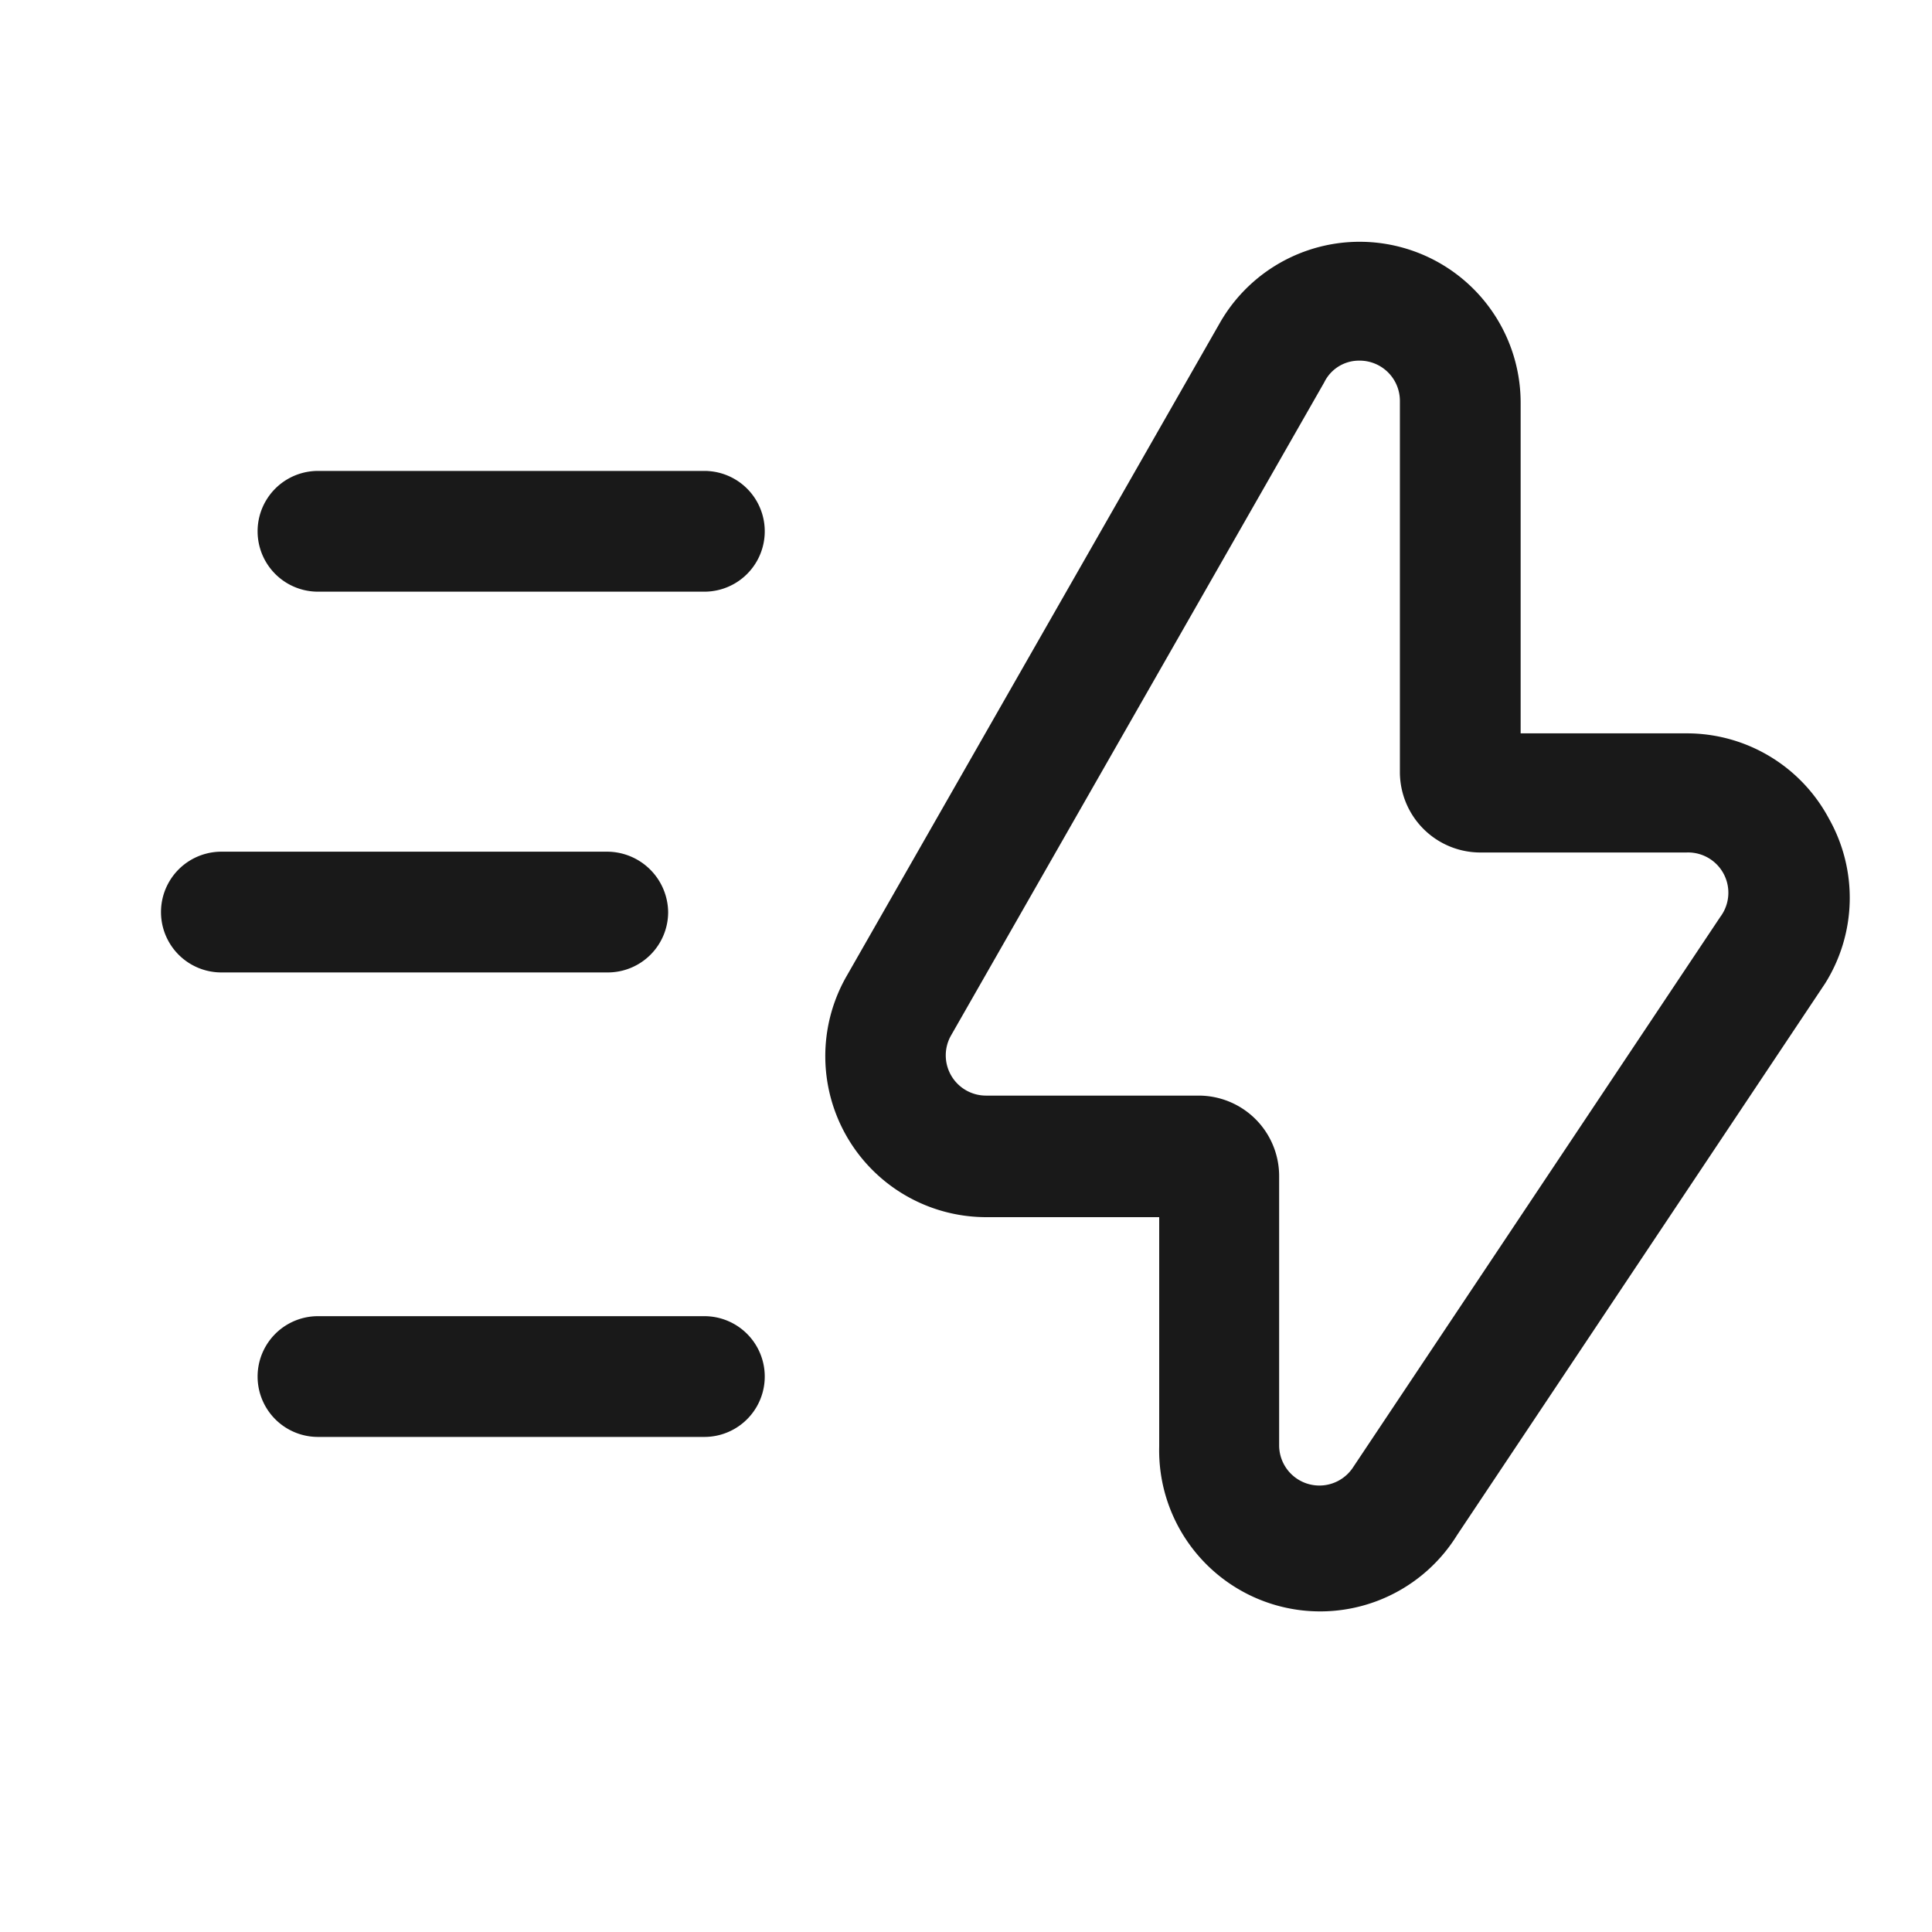
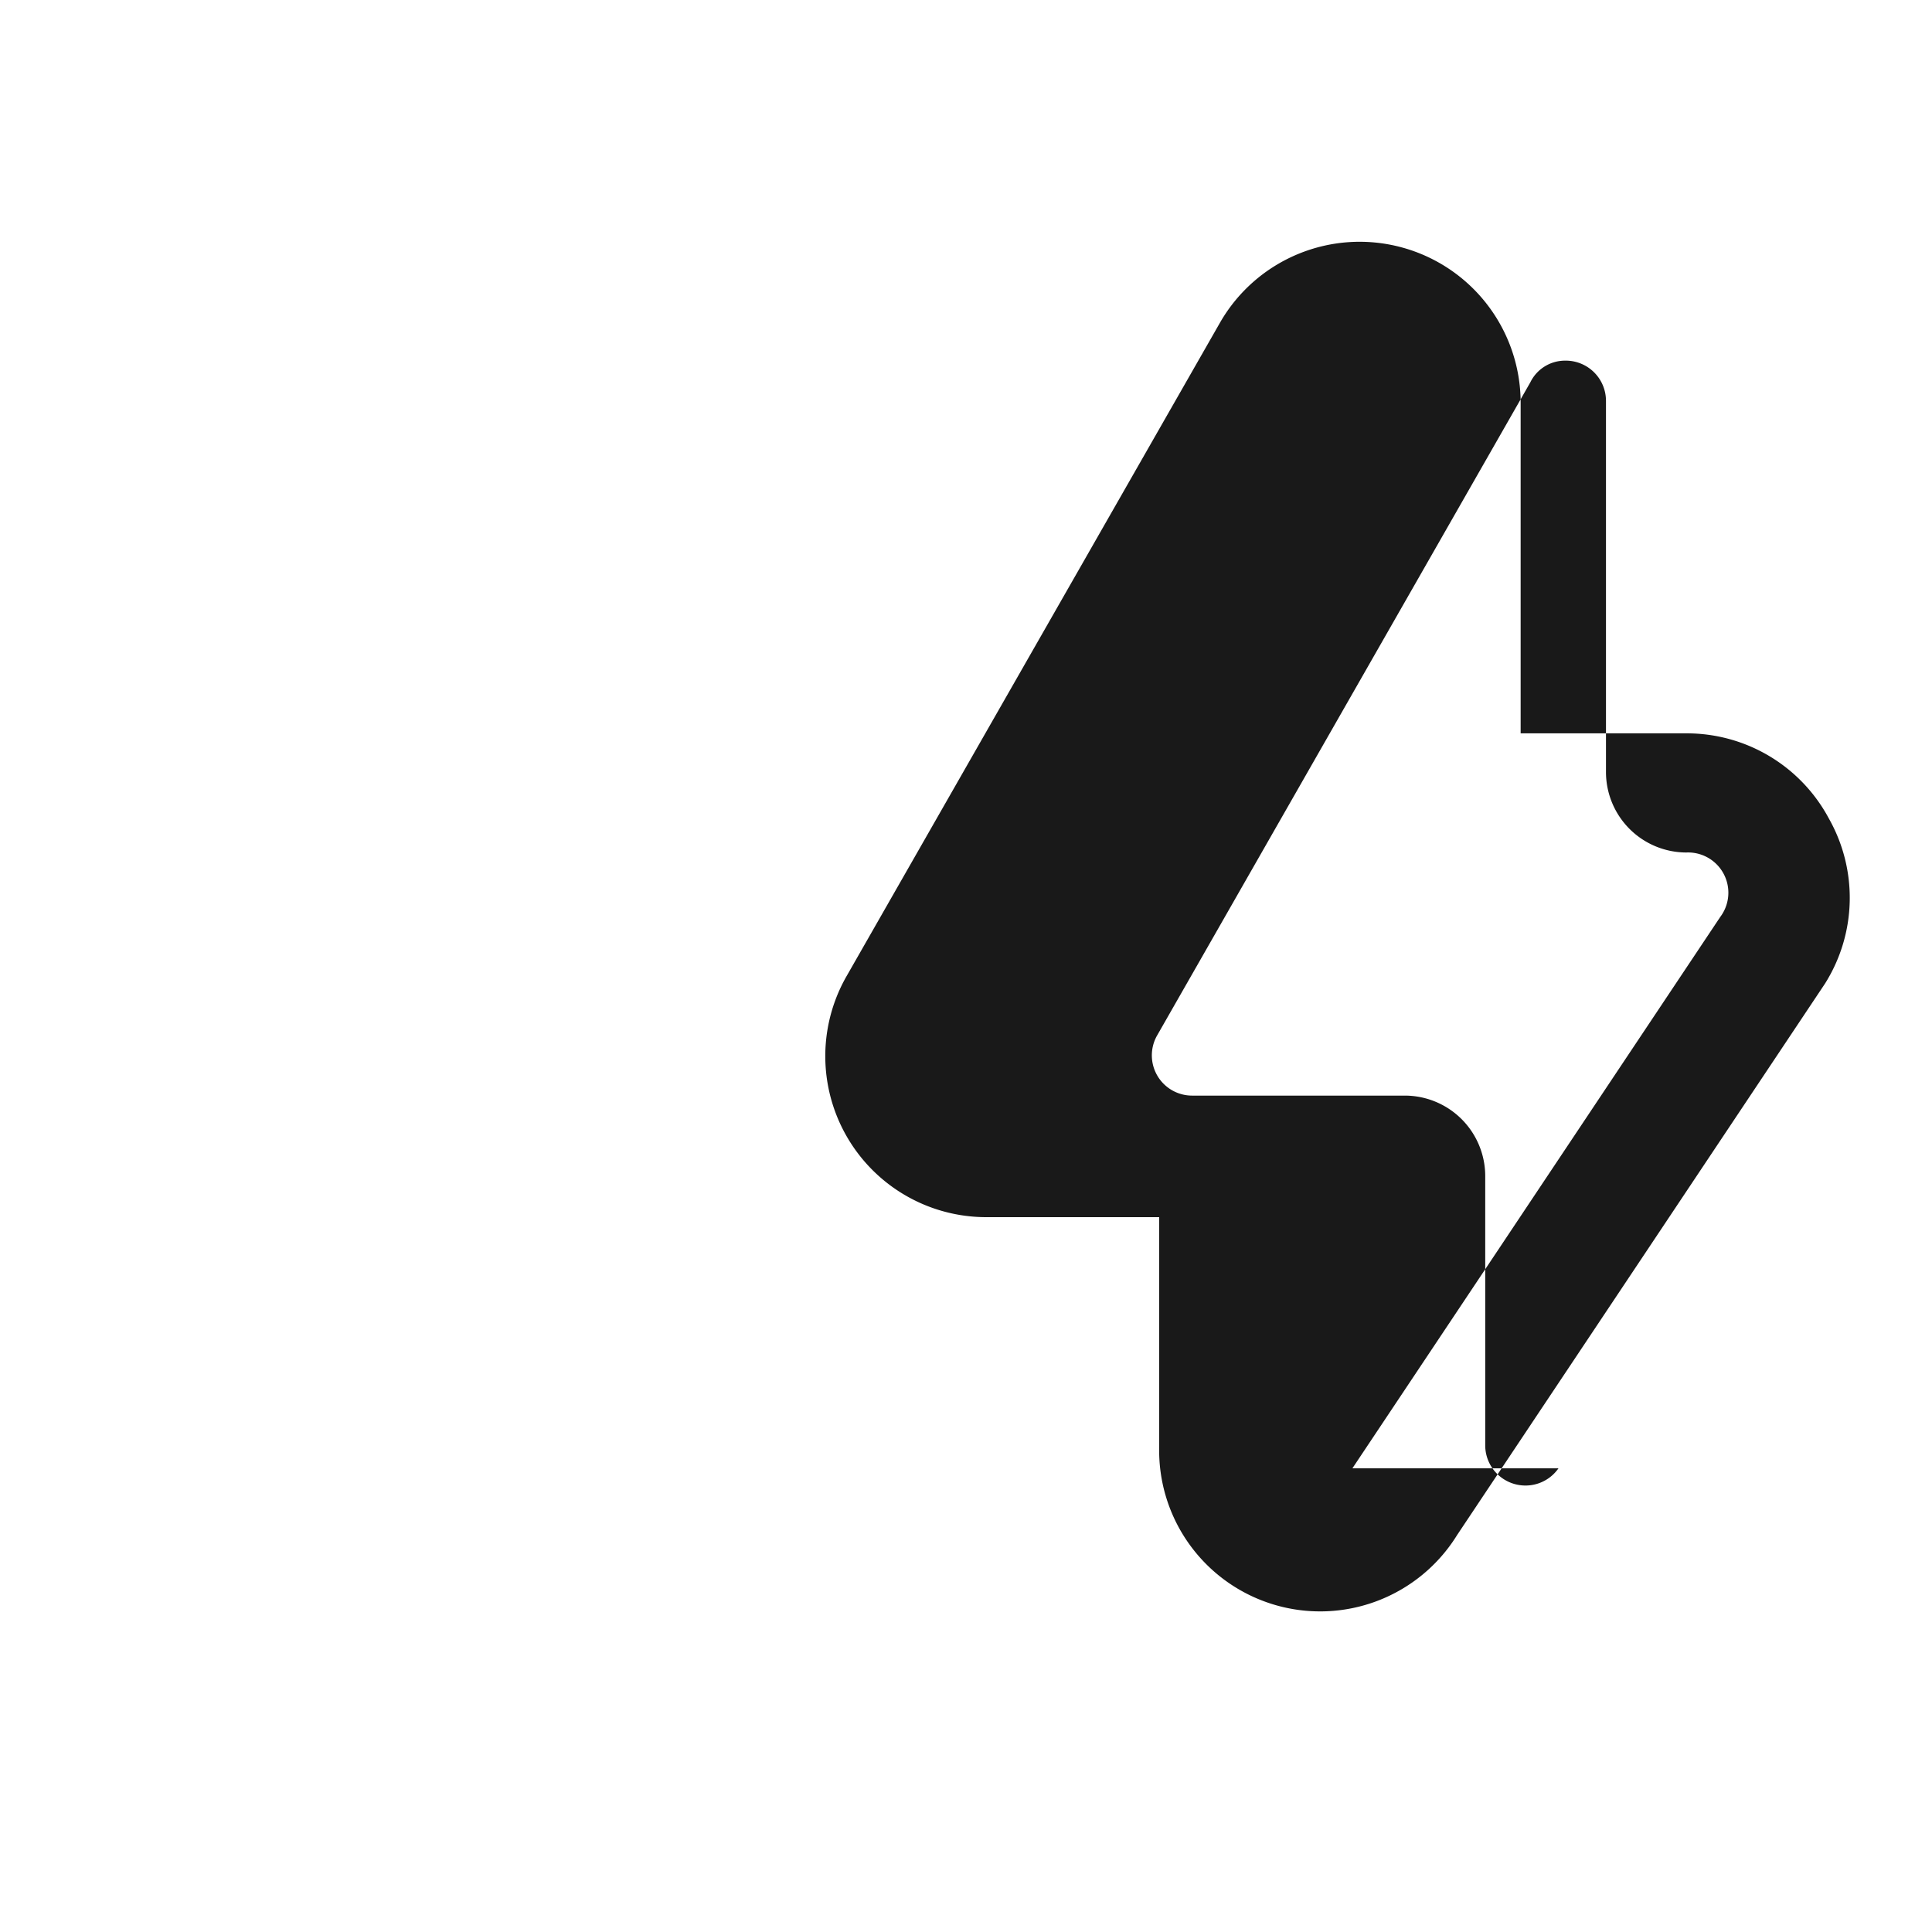
<svg xmlns="http://www.w3.org/2000/svg" width="24" height="24" fill="none">
-   <path fill="#000" fill-opacity=".9" fill-rule="evenodd" d="M20.95 9.11a2 2 0 0 1 1.77 1.06 2 2 0 0 1-.05 2.05l-4.57 6.85a2 2 0 0 1-3.7-1.1v-2.85h-2.14a2 2 0 0 1-1.74-3L15.16 4a2 2 0 0 1 3.73 1v4.11h2.06Zm-4.15 9.13 4.57-6.85a.5.5 0 0 0-.42-.8h-2.56a1 1 0 0 1-1-1V4.98a.5.5 0 0 0-.51-.5.48.48 0 0 0-.43.27l-4.64 8.12a.5.5 0 0 0 .44.74h2.64a1 1 0 0 1 1 1v3.35a.5.5 0 0 0 .91.28Z" clip-rule="evenodd" />
-   <path fill="#000" fill-opacity=".9" d="M8.75 5.85h-4.8a.75.75 0 0 0 0 1.5h4.8a.75.75 0 0 0 0-1.5Zm-.45 5.48a.76.76 0 0 0-.75-.75h-4.8a.75.75 0 0 0 0 1.5h4.8a.75.75 0 0 0 .75-.75Zm.45 5.02h-4.8a.75.75 0 0 0 0 1.5h4.8a.75.75 0 0 0 0-1.5Z" />
+   <path fill="#000" fill-opacity=".9" fill-rule="evenodd" d="M20.95 9.11a2 2 0 0 1 1.77 1.06 2 2 0 0 1-.05 2.05l-4.57 6.85a2 2 0 0 1-3.7-1.1v-2.85h-2.14a2 2 0 0 1-1.74-3L15.16 4a2 2 0 0 1 3.73 1v4.11h2.06Zm-4.15 9.13 4.57-6.85a.5.5 0 0 0-.42-.8a1 1 0 0 1-1-1V4.98a.5.5 0 0 0-.51-.5.48.48 0 0 0-.43.27l-4.64 8.12a.5.5 0 0 0 .44.74h2.64a1 1 0 0 1 1 1v3.35a.5.5 0 0 0 .91.28Z" clip-rule="evenodd" />
</svg>